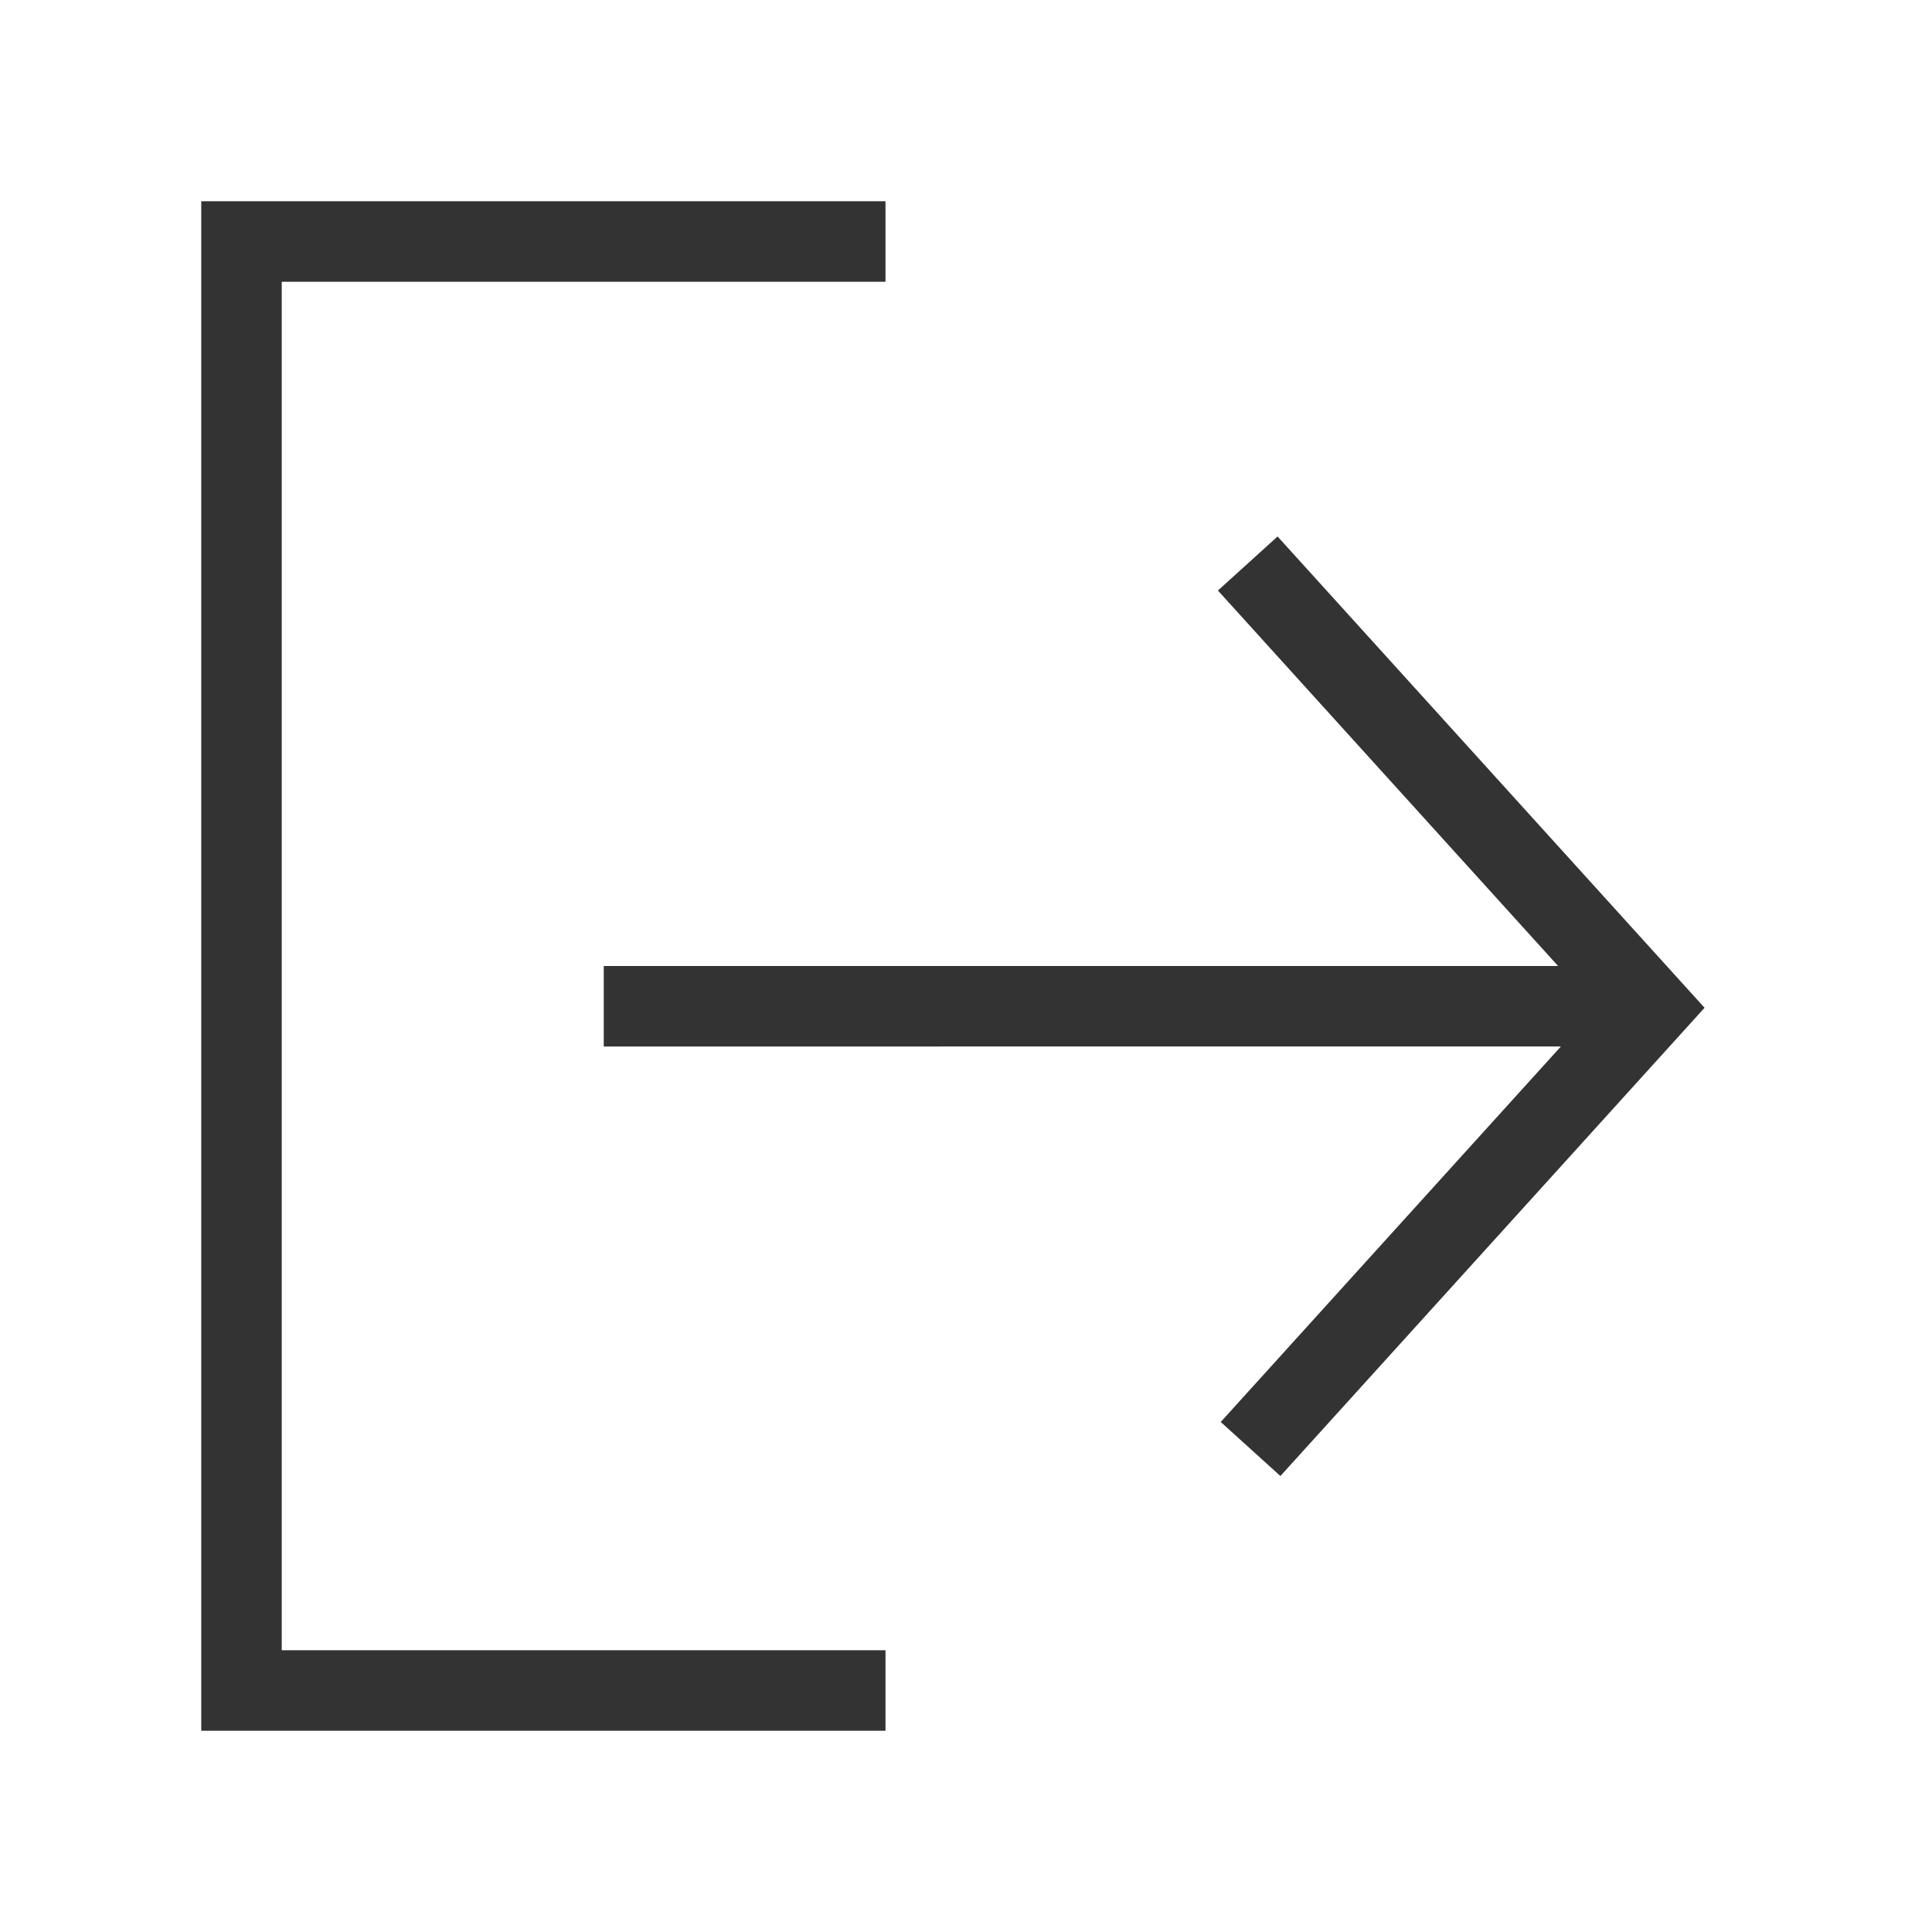
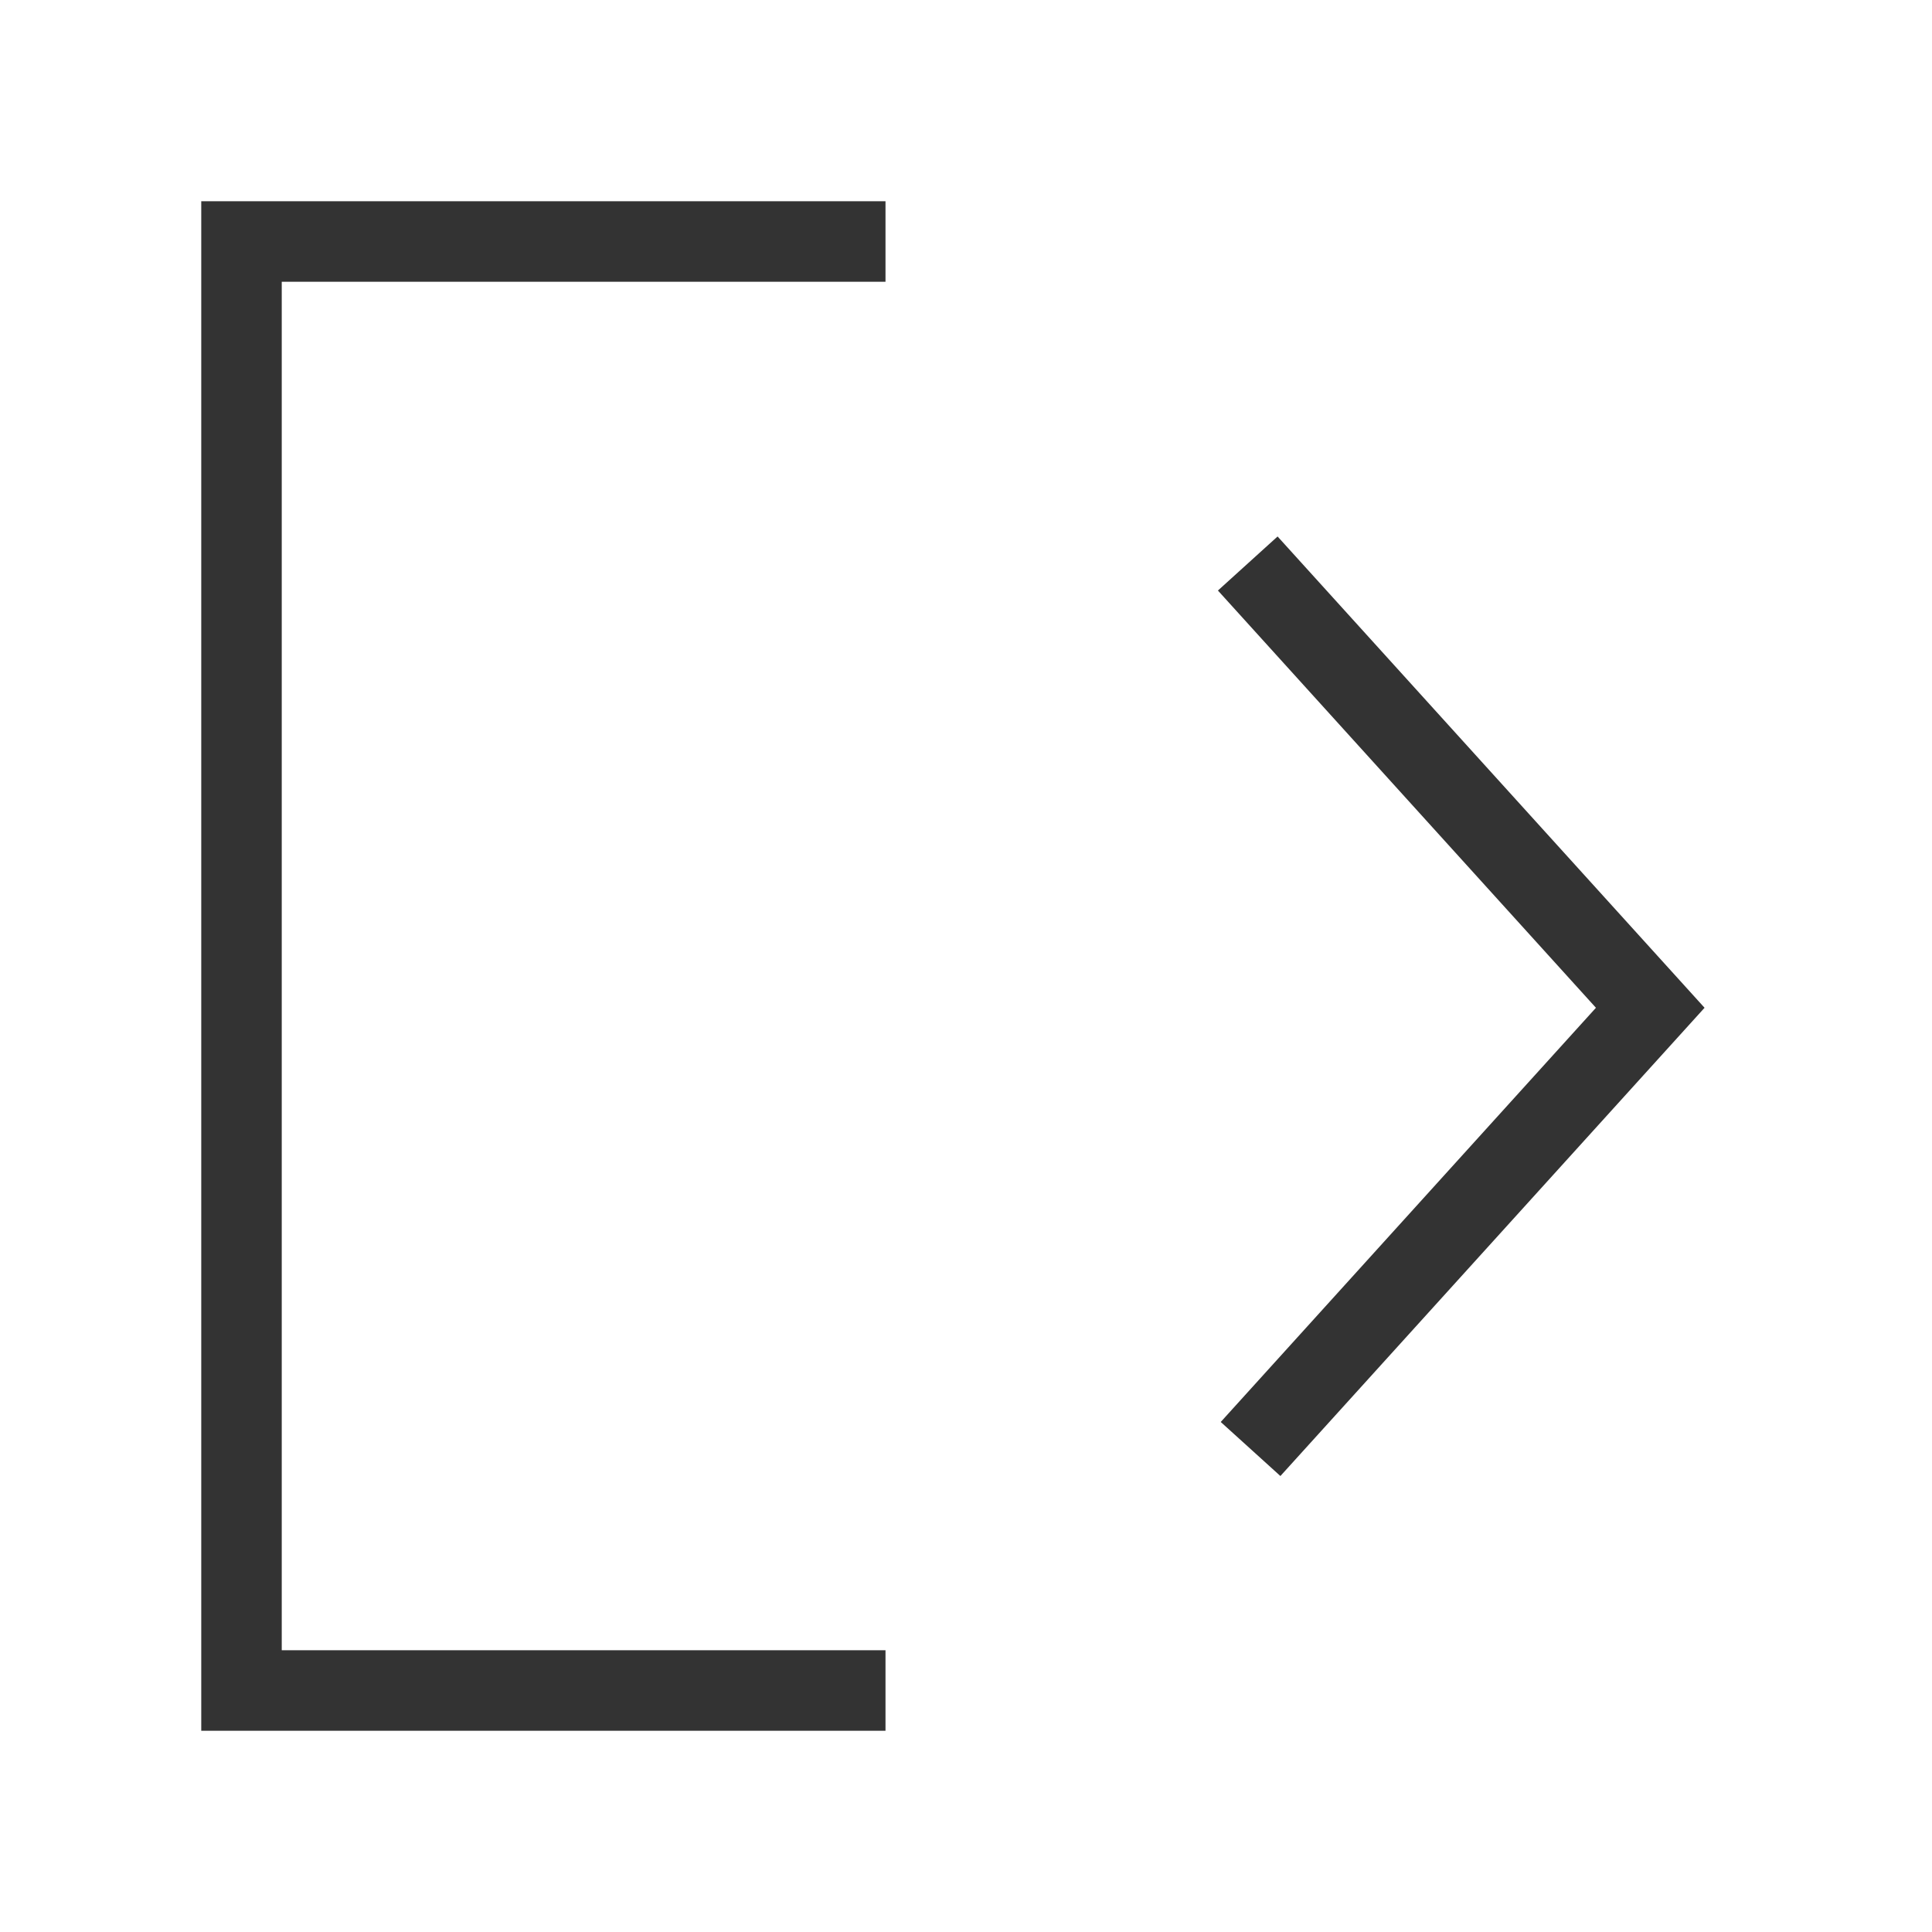
<svg xmlns="http://www.w3.org/2000/svg" aria-hidden="true" focusable="false" width="24" height="24" viewBox="0 0 24 24">
-   <path fill="none" fill-rule="evenodd" stroke="#333" d="M11 21H3V3h8m4.535 15l4.965-5.481L15.5 7m-8 5.5H20" />
+   <path fill="none" fill-rule="evenodd" stroke="#333" d="M11 21H3V3h8m4.535 15l4.965-5.481L15.5 7m-8 5.5" />
</svg>